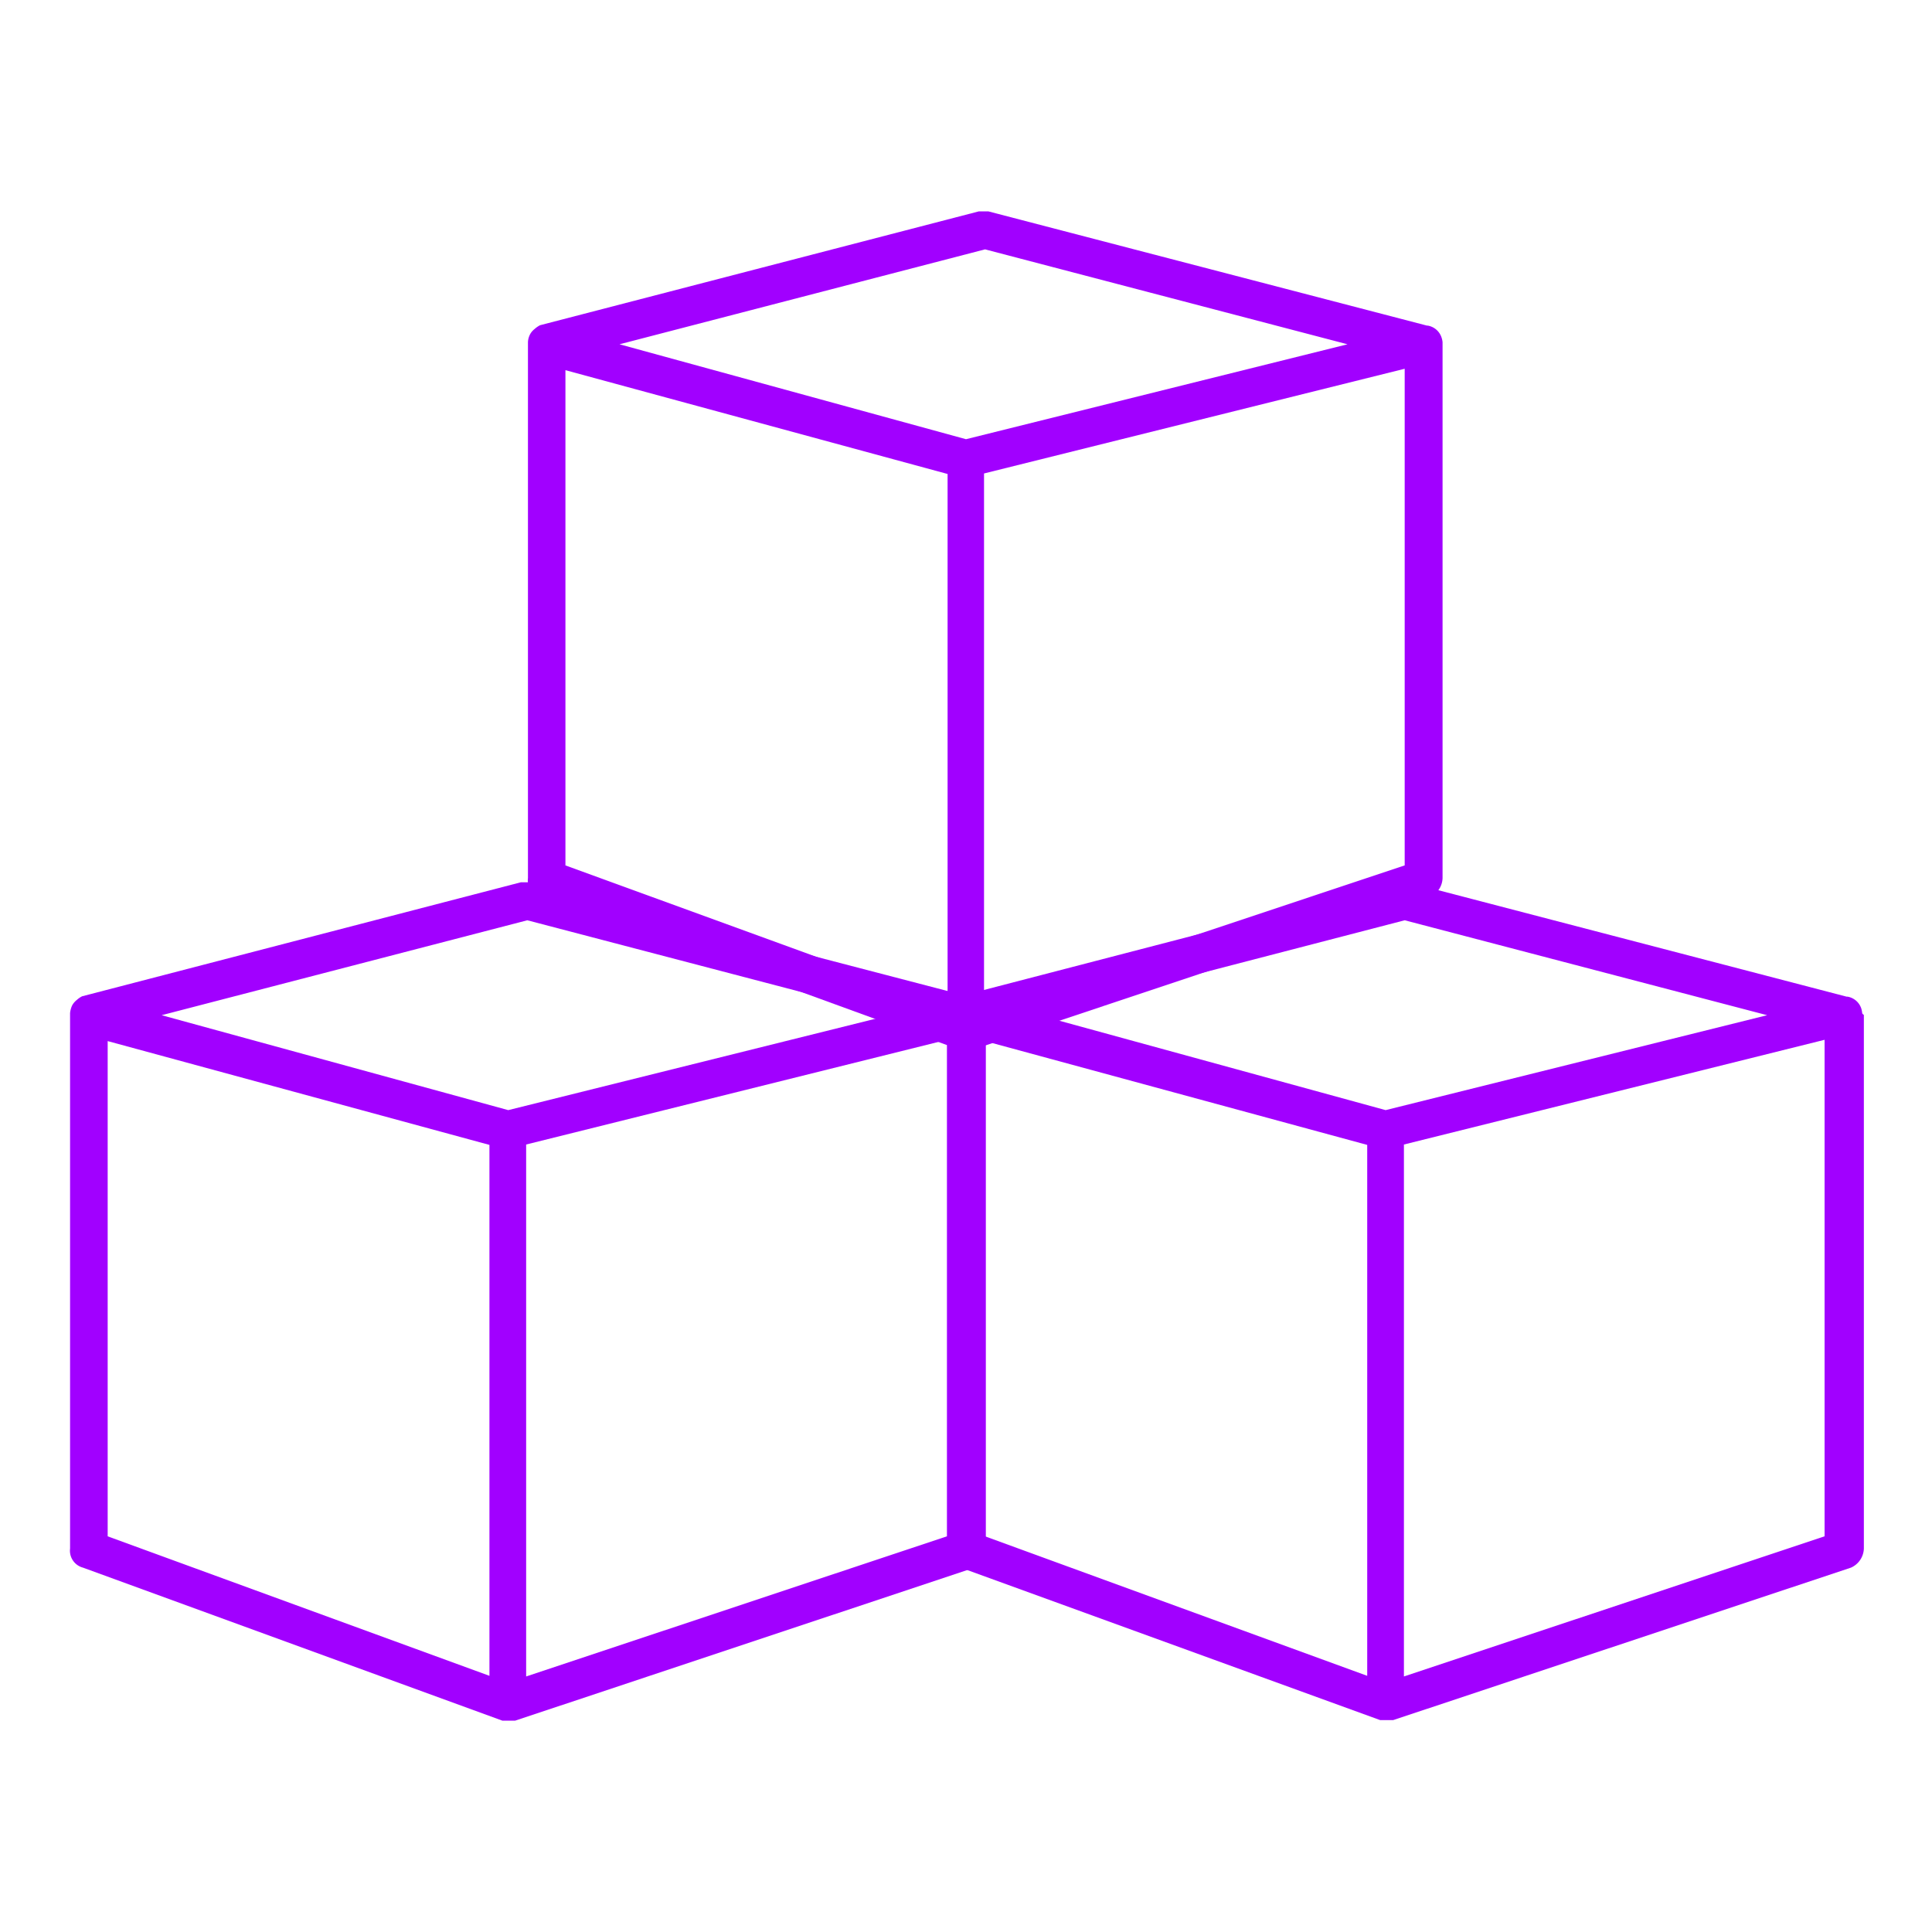
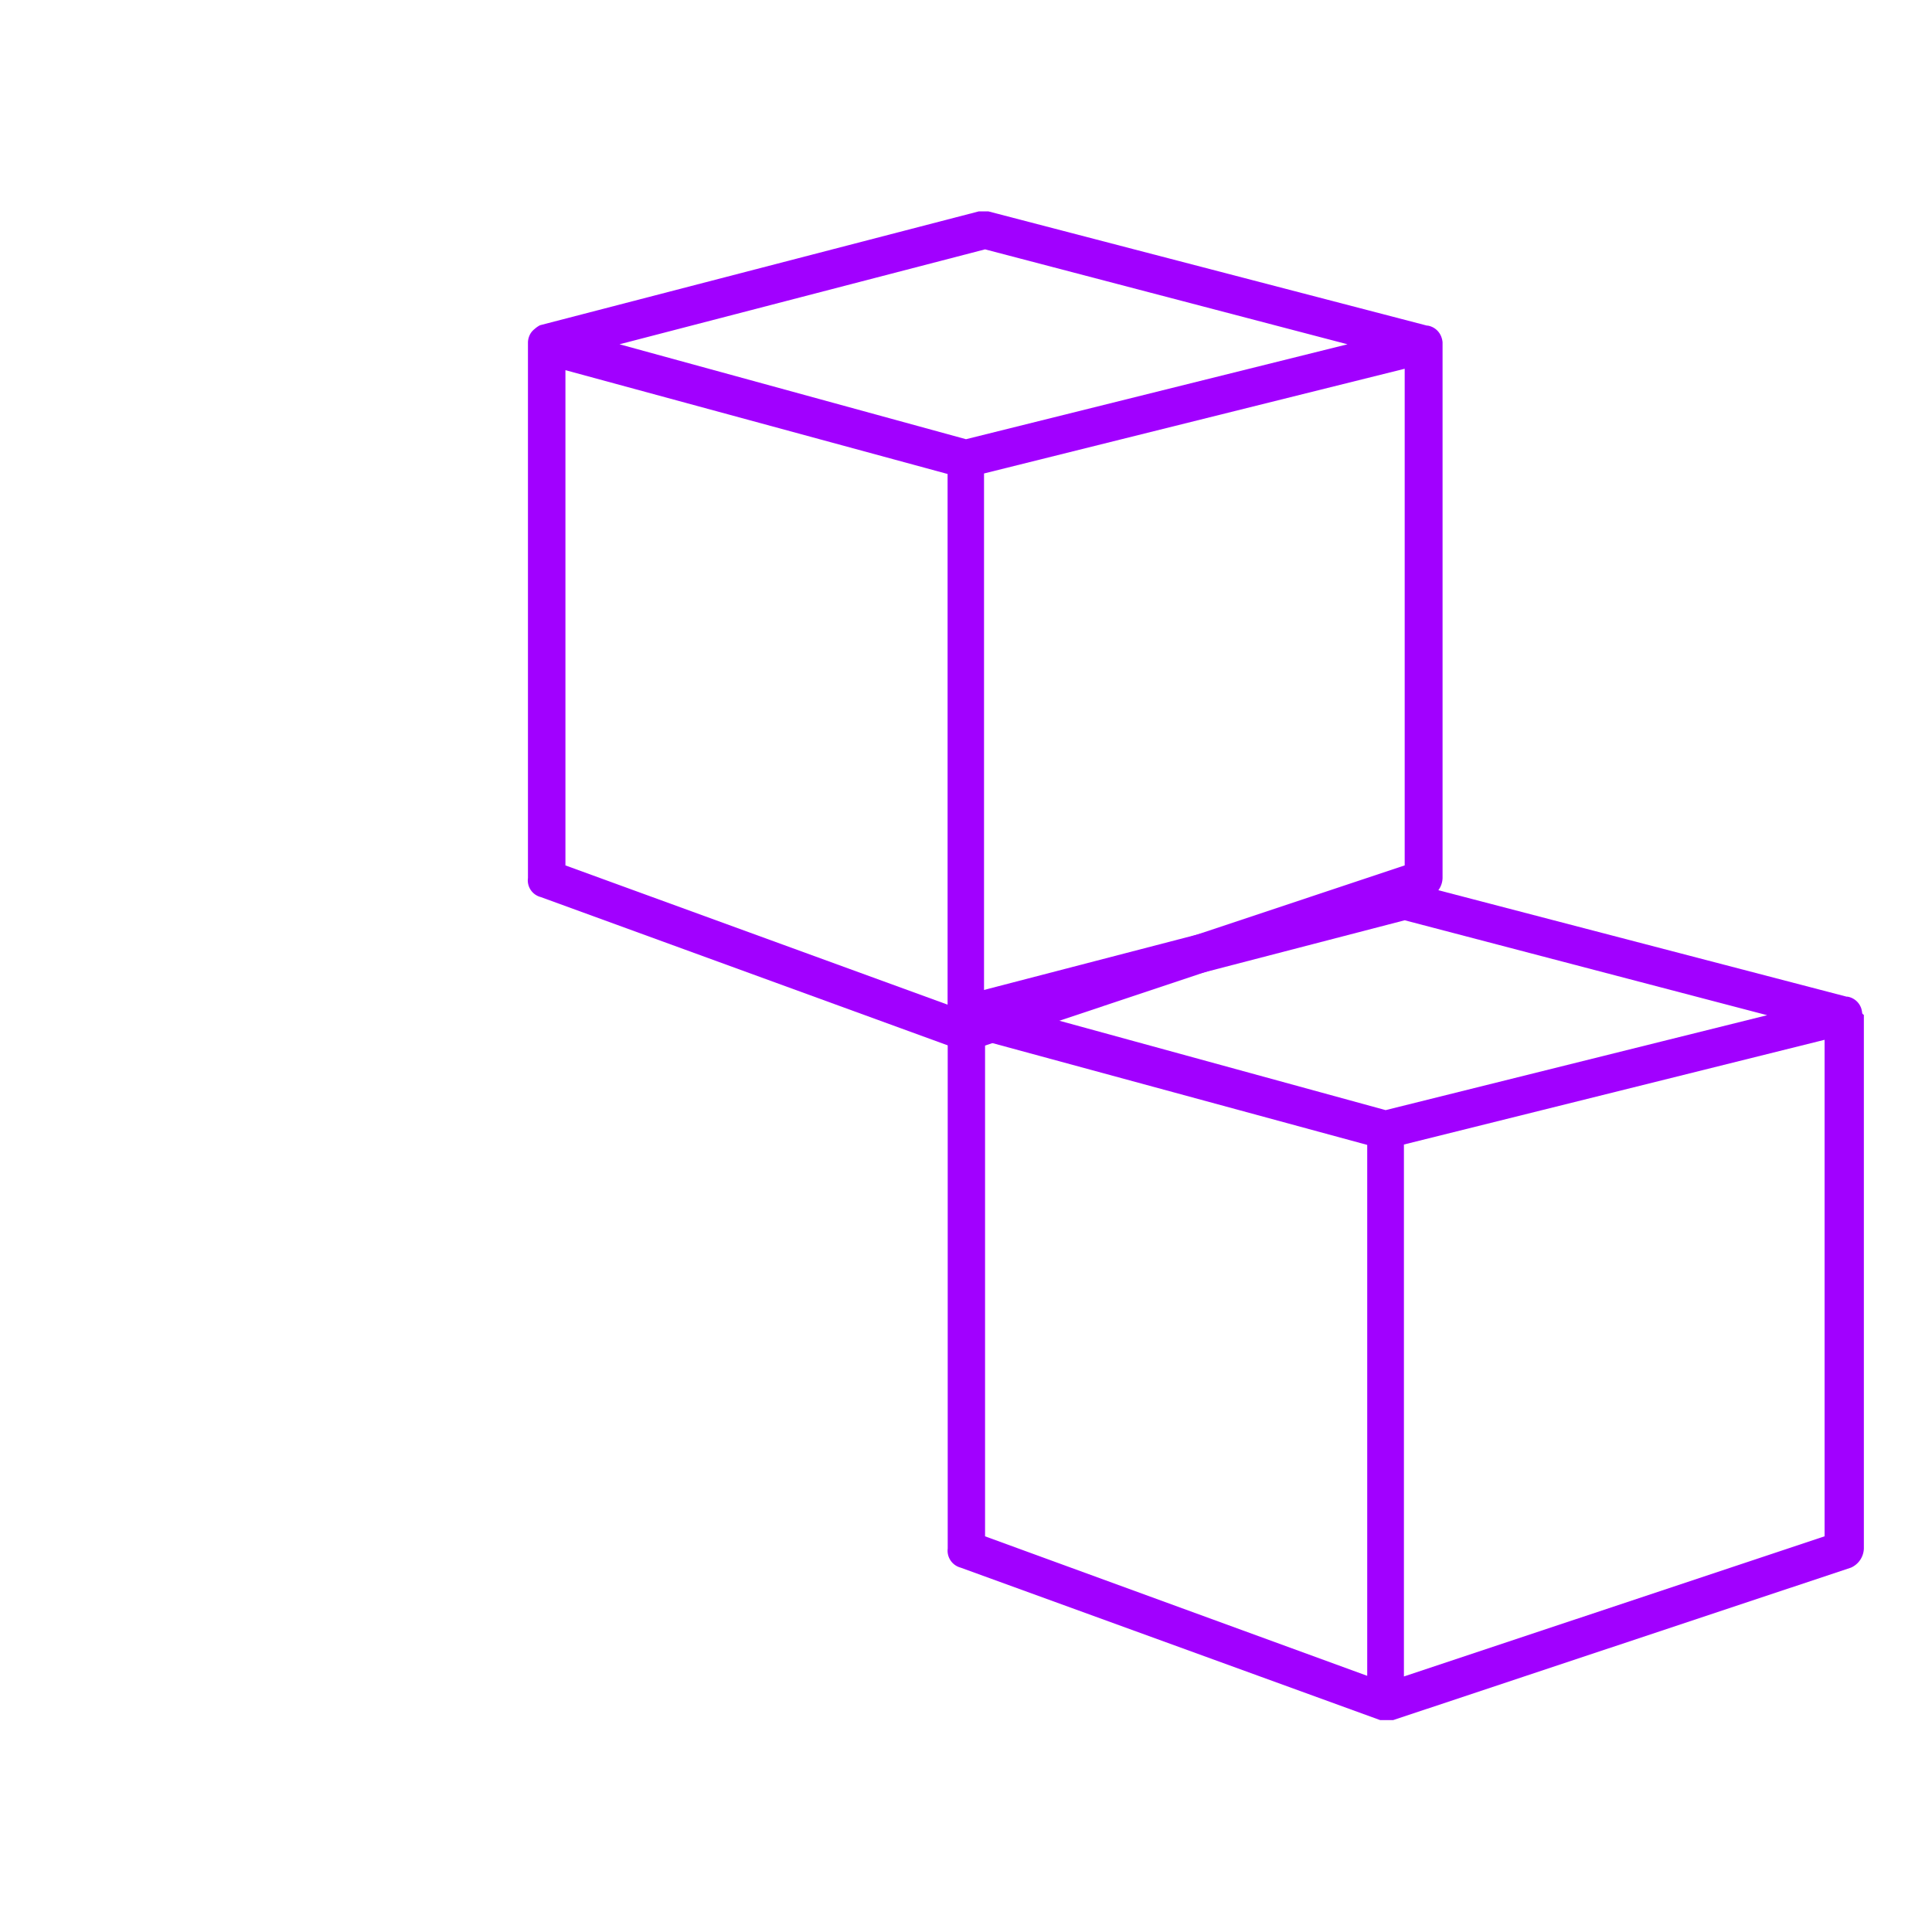
<svg xmlns="http://www.w3.org/2000/svg" id="Layer_1" data-name="Layer 1" viewBox="0 0 150 150">
  <title>Components-Accenture Monoline</title>
  <desc>Components-Accenture Monoline</desc>
  <defs>
    <style>.cls-1{fill:#a100ff;fill-rule:evenodd;}</style>
  </defs>
  <path class="cls-1" d="M112,26.57a1.53,1.53,0,0,0-.08-.37,1.37,1.37,0,0,0-1.07-.92s0,0-.06,0L76.73,16.41H76L41.93,25.25a2,2,0,0,0-.42.29,1.48,1.48,0,0,0-.25.25l0,0a1.37,1.37,0,0,0-.19.36,1.42,1.42,0,0,0-.08.42s0,.06,0,.1V68.17a1.34,1.34,0,0,0,1,1.48L74.51,81.5h1L111,69.65a1.66,1.66,0,0,0,1-1.48V26.71C112,26.66,112,26.62,112,26.57ZM76.48,19.36l28.14,7.37L75,34.1,48.1,26.73ZM43.9,28.74,73.57,36.8V78L43.9,67.19ZM76.4,78.07V36.76l32.66-8.13V67.19Z" />
-   <path class="cls-1" d="M76.45,78.66a1,1,0,0,0-.07-.36,1.34,1.34,0,0,0-1.07-.92l-.06,0L41.18,68.5h-.74L6.38,77.35a1.76,1.76,0,0,0-.41.28,1.48,1.48,0,0,0-.25.25l0,0a1.13,1.13,0,0,0-.19.36,1.84,1.84,0,0,0-.09.42s0,.07,0,.1v41.47a1.36,1.36,0,0,0,1,1.48L39,133.59h1l35.54-11.84a1.66,1.66,0,0,0,1-1.48V78.8A.7.7,0,0,0,76.45,78.66ZM40.94,71.45l28.14,7.37L39.46,86.19,12.55,78.82ZM8.36,80.83,38,88.89v41.22L8.36,119.28Zm32.49,49.33V88.86l32.67-8.13v38.55Z" />
  <path class="cls-1" d="M144.58,78.66a1.91,1.91,0,0,0-.07-.36,1.37,1.37,0,0,0-1.07-.92l-.07,0L109.31,68.5h-.74L74.51,77.35a1.81,1.81,0,0,0-.42.28,1.42,1.42,0,0,0-.24.25s0,0,0,0a1.75,1.75,0,0,0-.19.36,1.42,1.42,0,0,0-.08.42s0,.07,0,.1v41.47a1.36,1.36,0,0,0,1,1.48l32.58,11.84h1l35.55-11.84a1.68,1.68,0,0,0,1-1.48V78.8S144.58,78.71,144.58,78.66Zm-35.52-7.21,28.14,7.37-29.62,7.37-26.9-7.37ZM76.48,80.83l29.67,8.06v41.22L76.48,119.28ZM109,130.16V88.86l32.66-8.13v38.55Z" />
</svg>